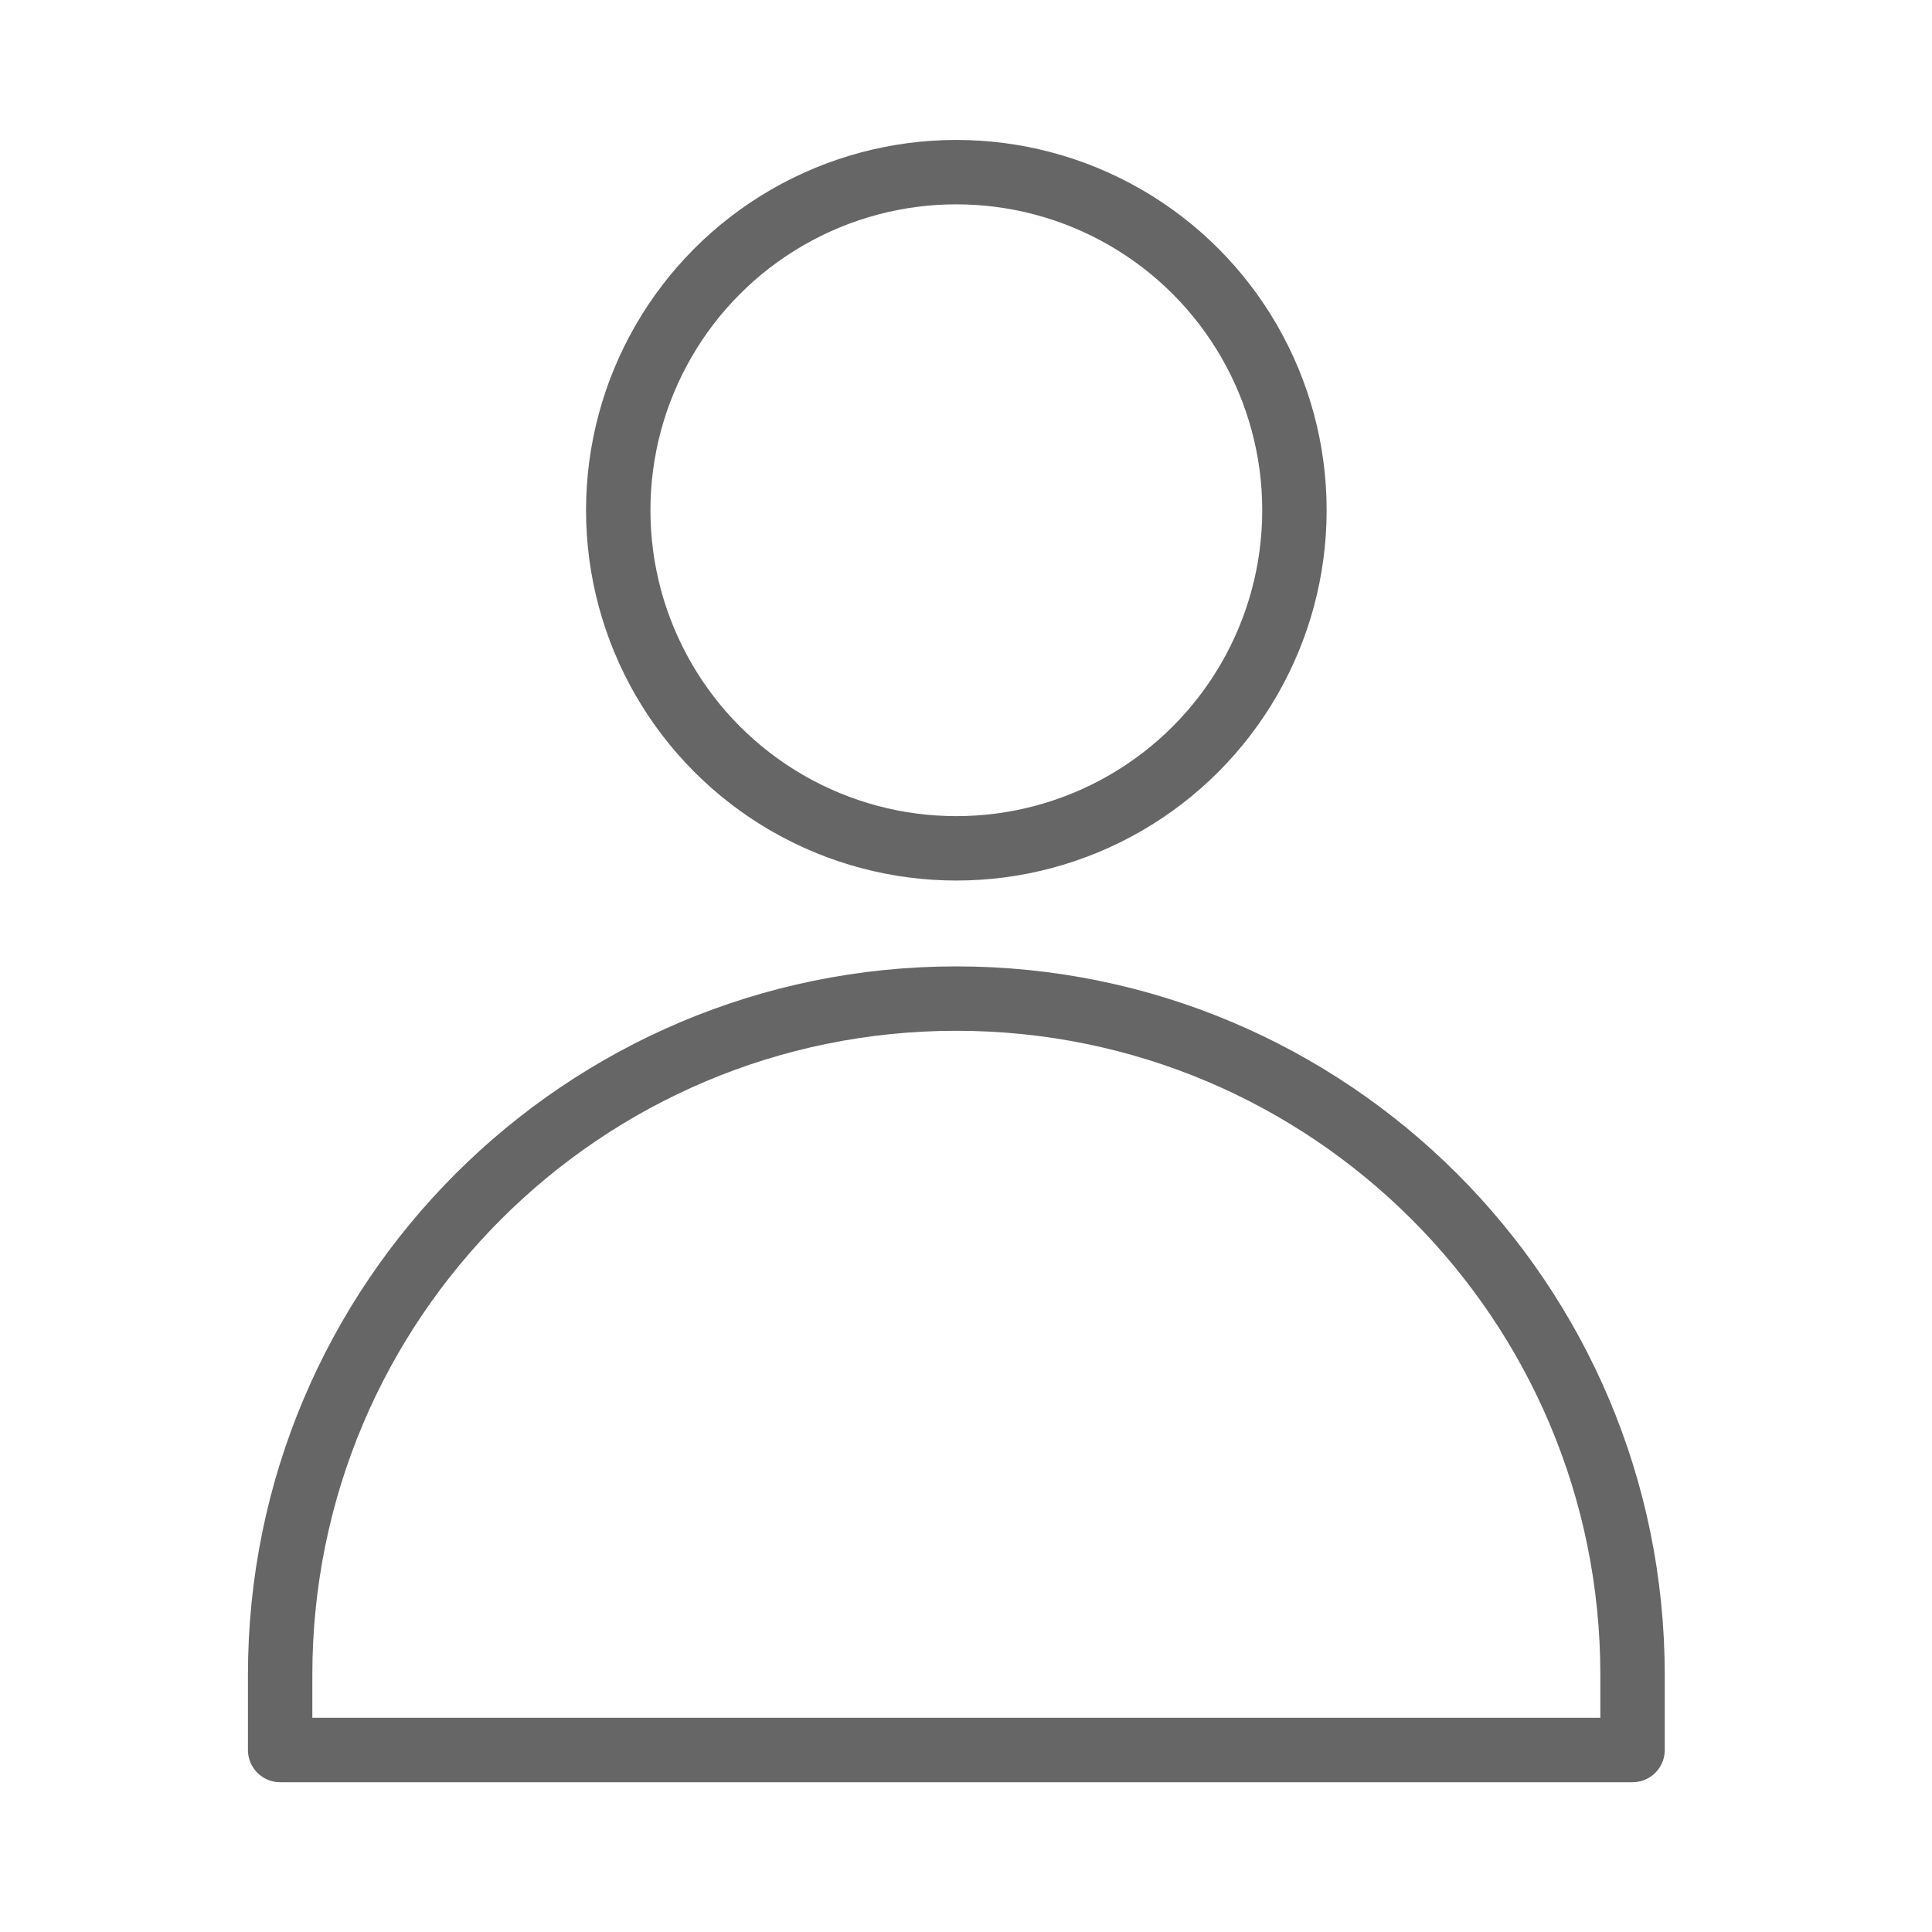
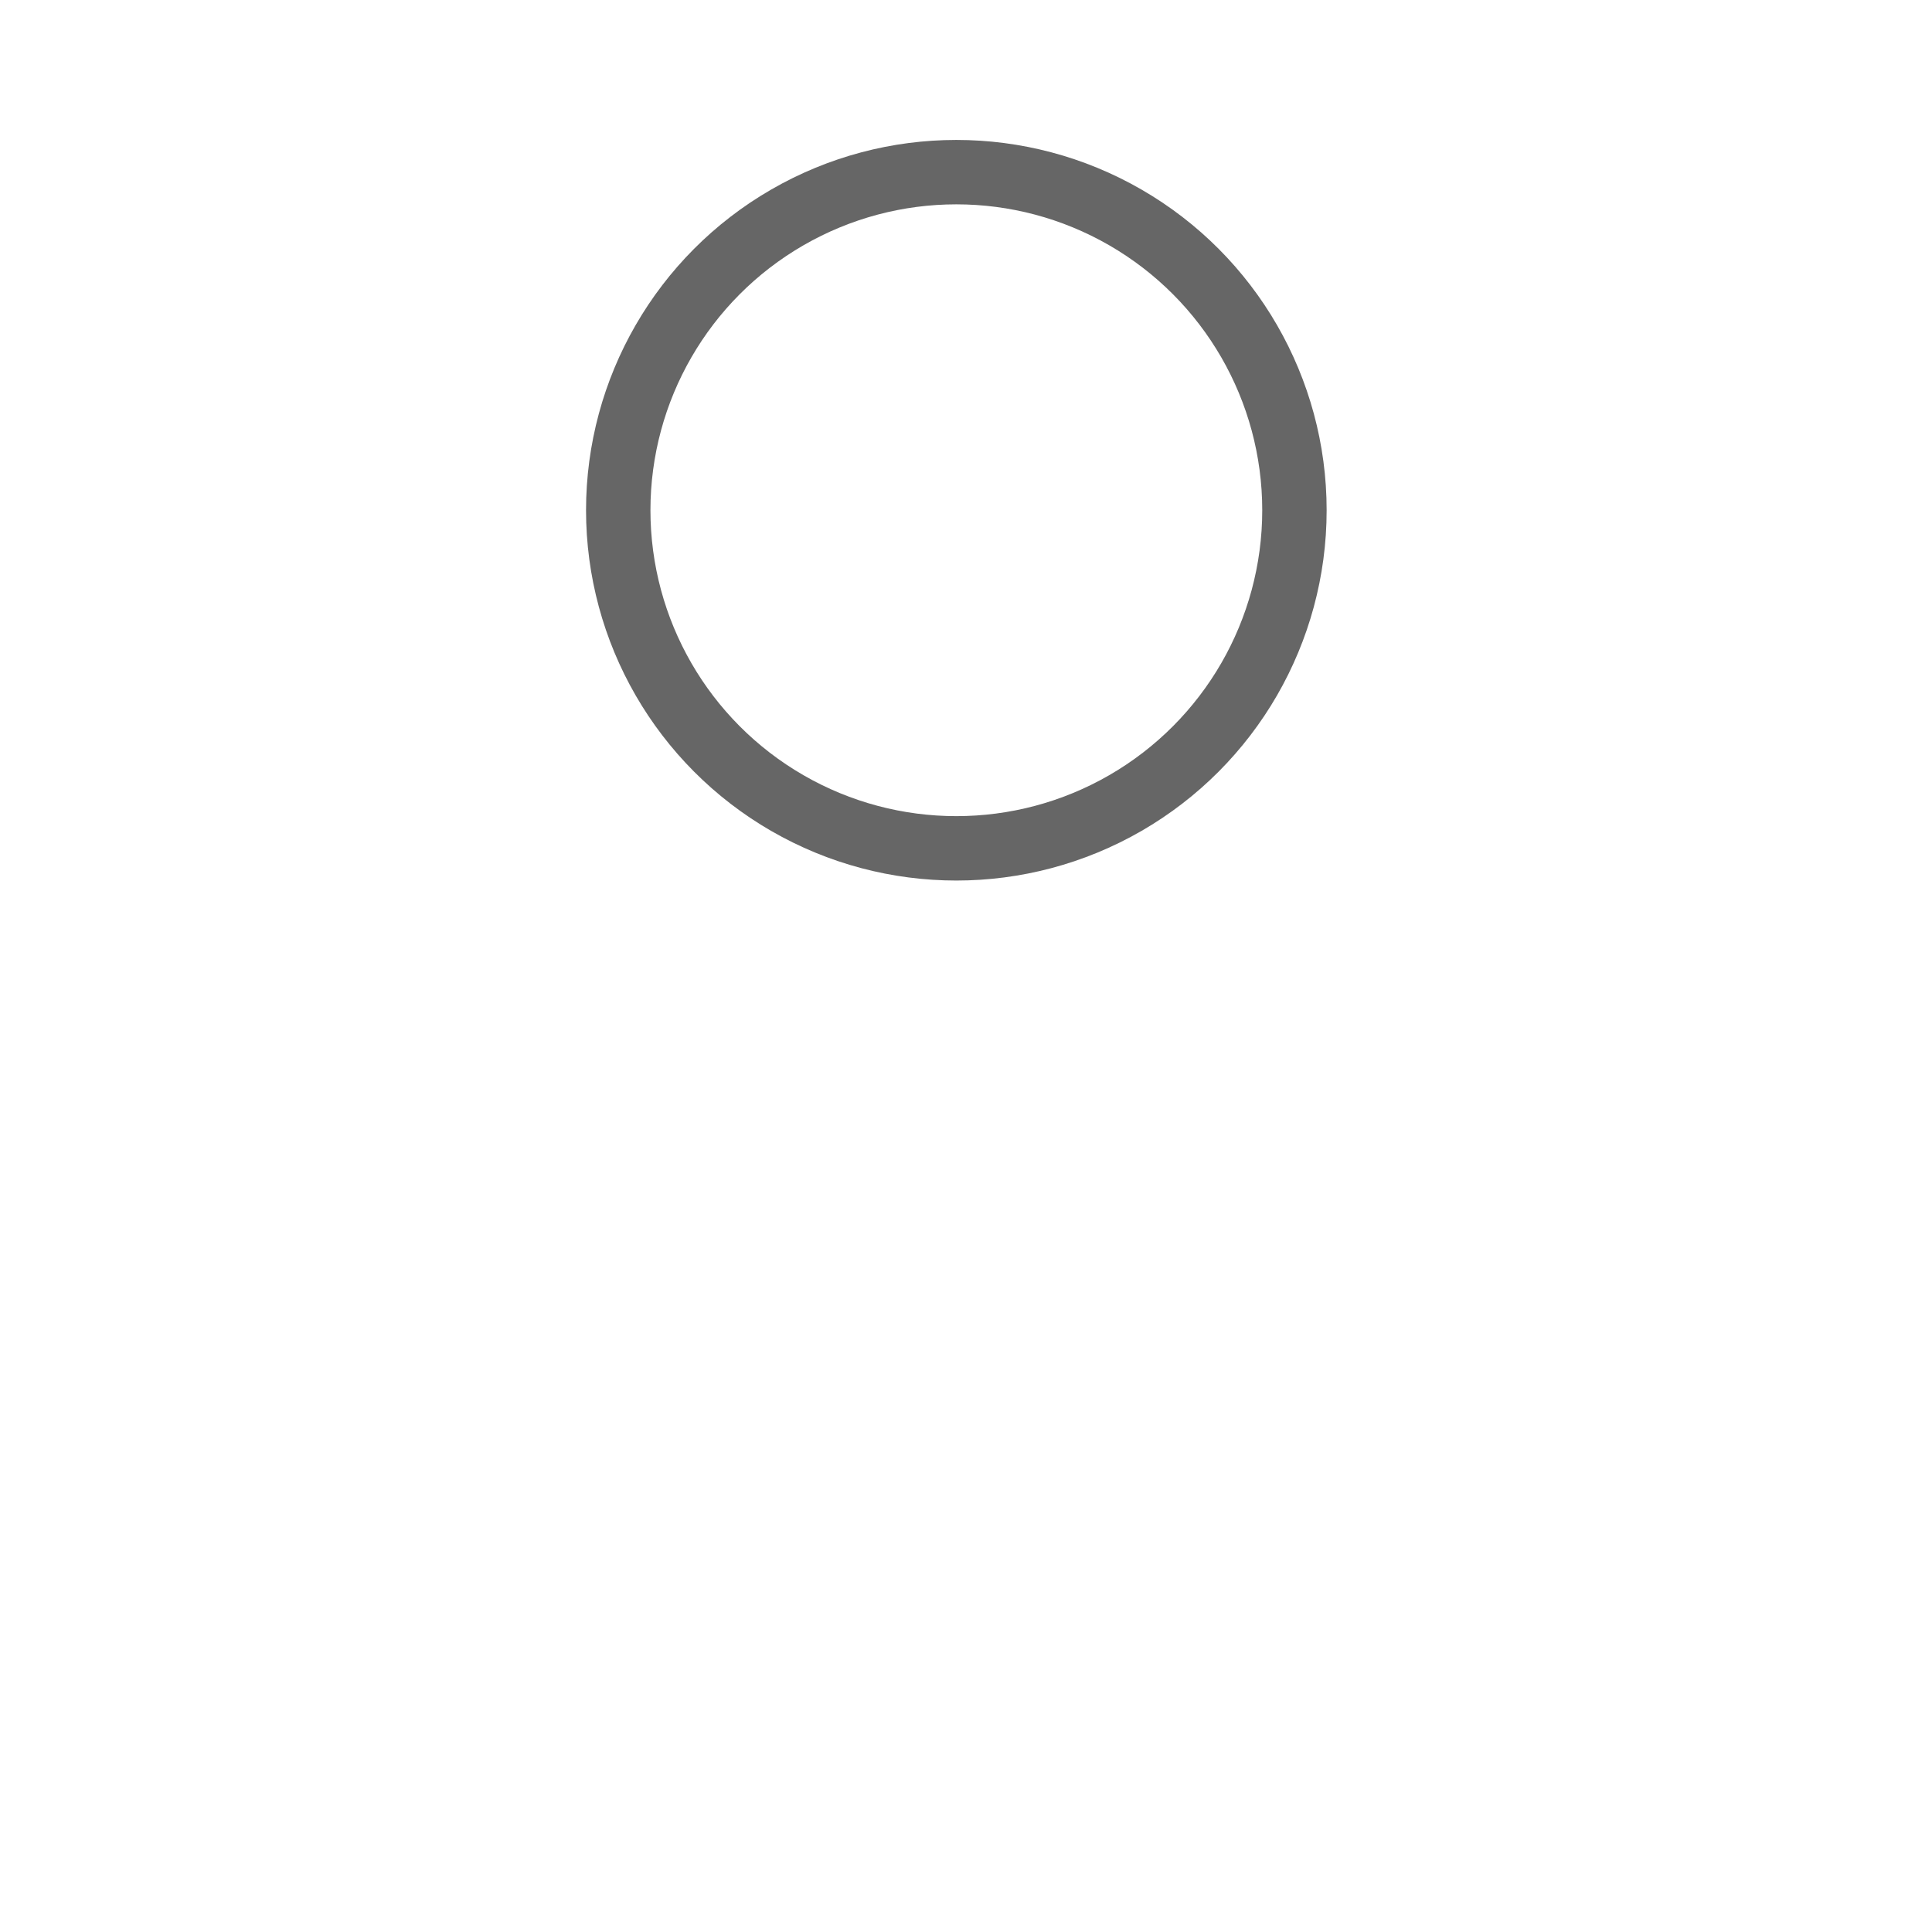
<svg xmlns="http://www.w3.org/2000/svg" version="1.1" id="레이어_1" x="0px" y="0px" width="30px" height="30px" viewBox="0 0 30 30" enable-background="new 0 0 30 30" xml:space="preserve">
  <g>
    <circle fill="none" stroke="#666666" stroke-linecap="round" stroke-linejoin="round" stroke-miterlimit="10" cx="14.85" cy="7.923" r="5.25" />
-     <path fill="none" stroke="#666666" stroke-linecap="round" stroke-linejoin="round" stroke-miterlimit="10" d="M14.85,15.506   c-5.799,0-10.5,4.701-10.5,10.5v1.168h21v-1.168C25.35,20.207,20.648,15.506,14.85,15.506z" />
  </g>
</svg>